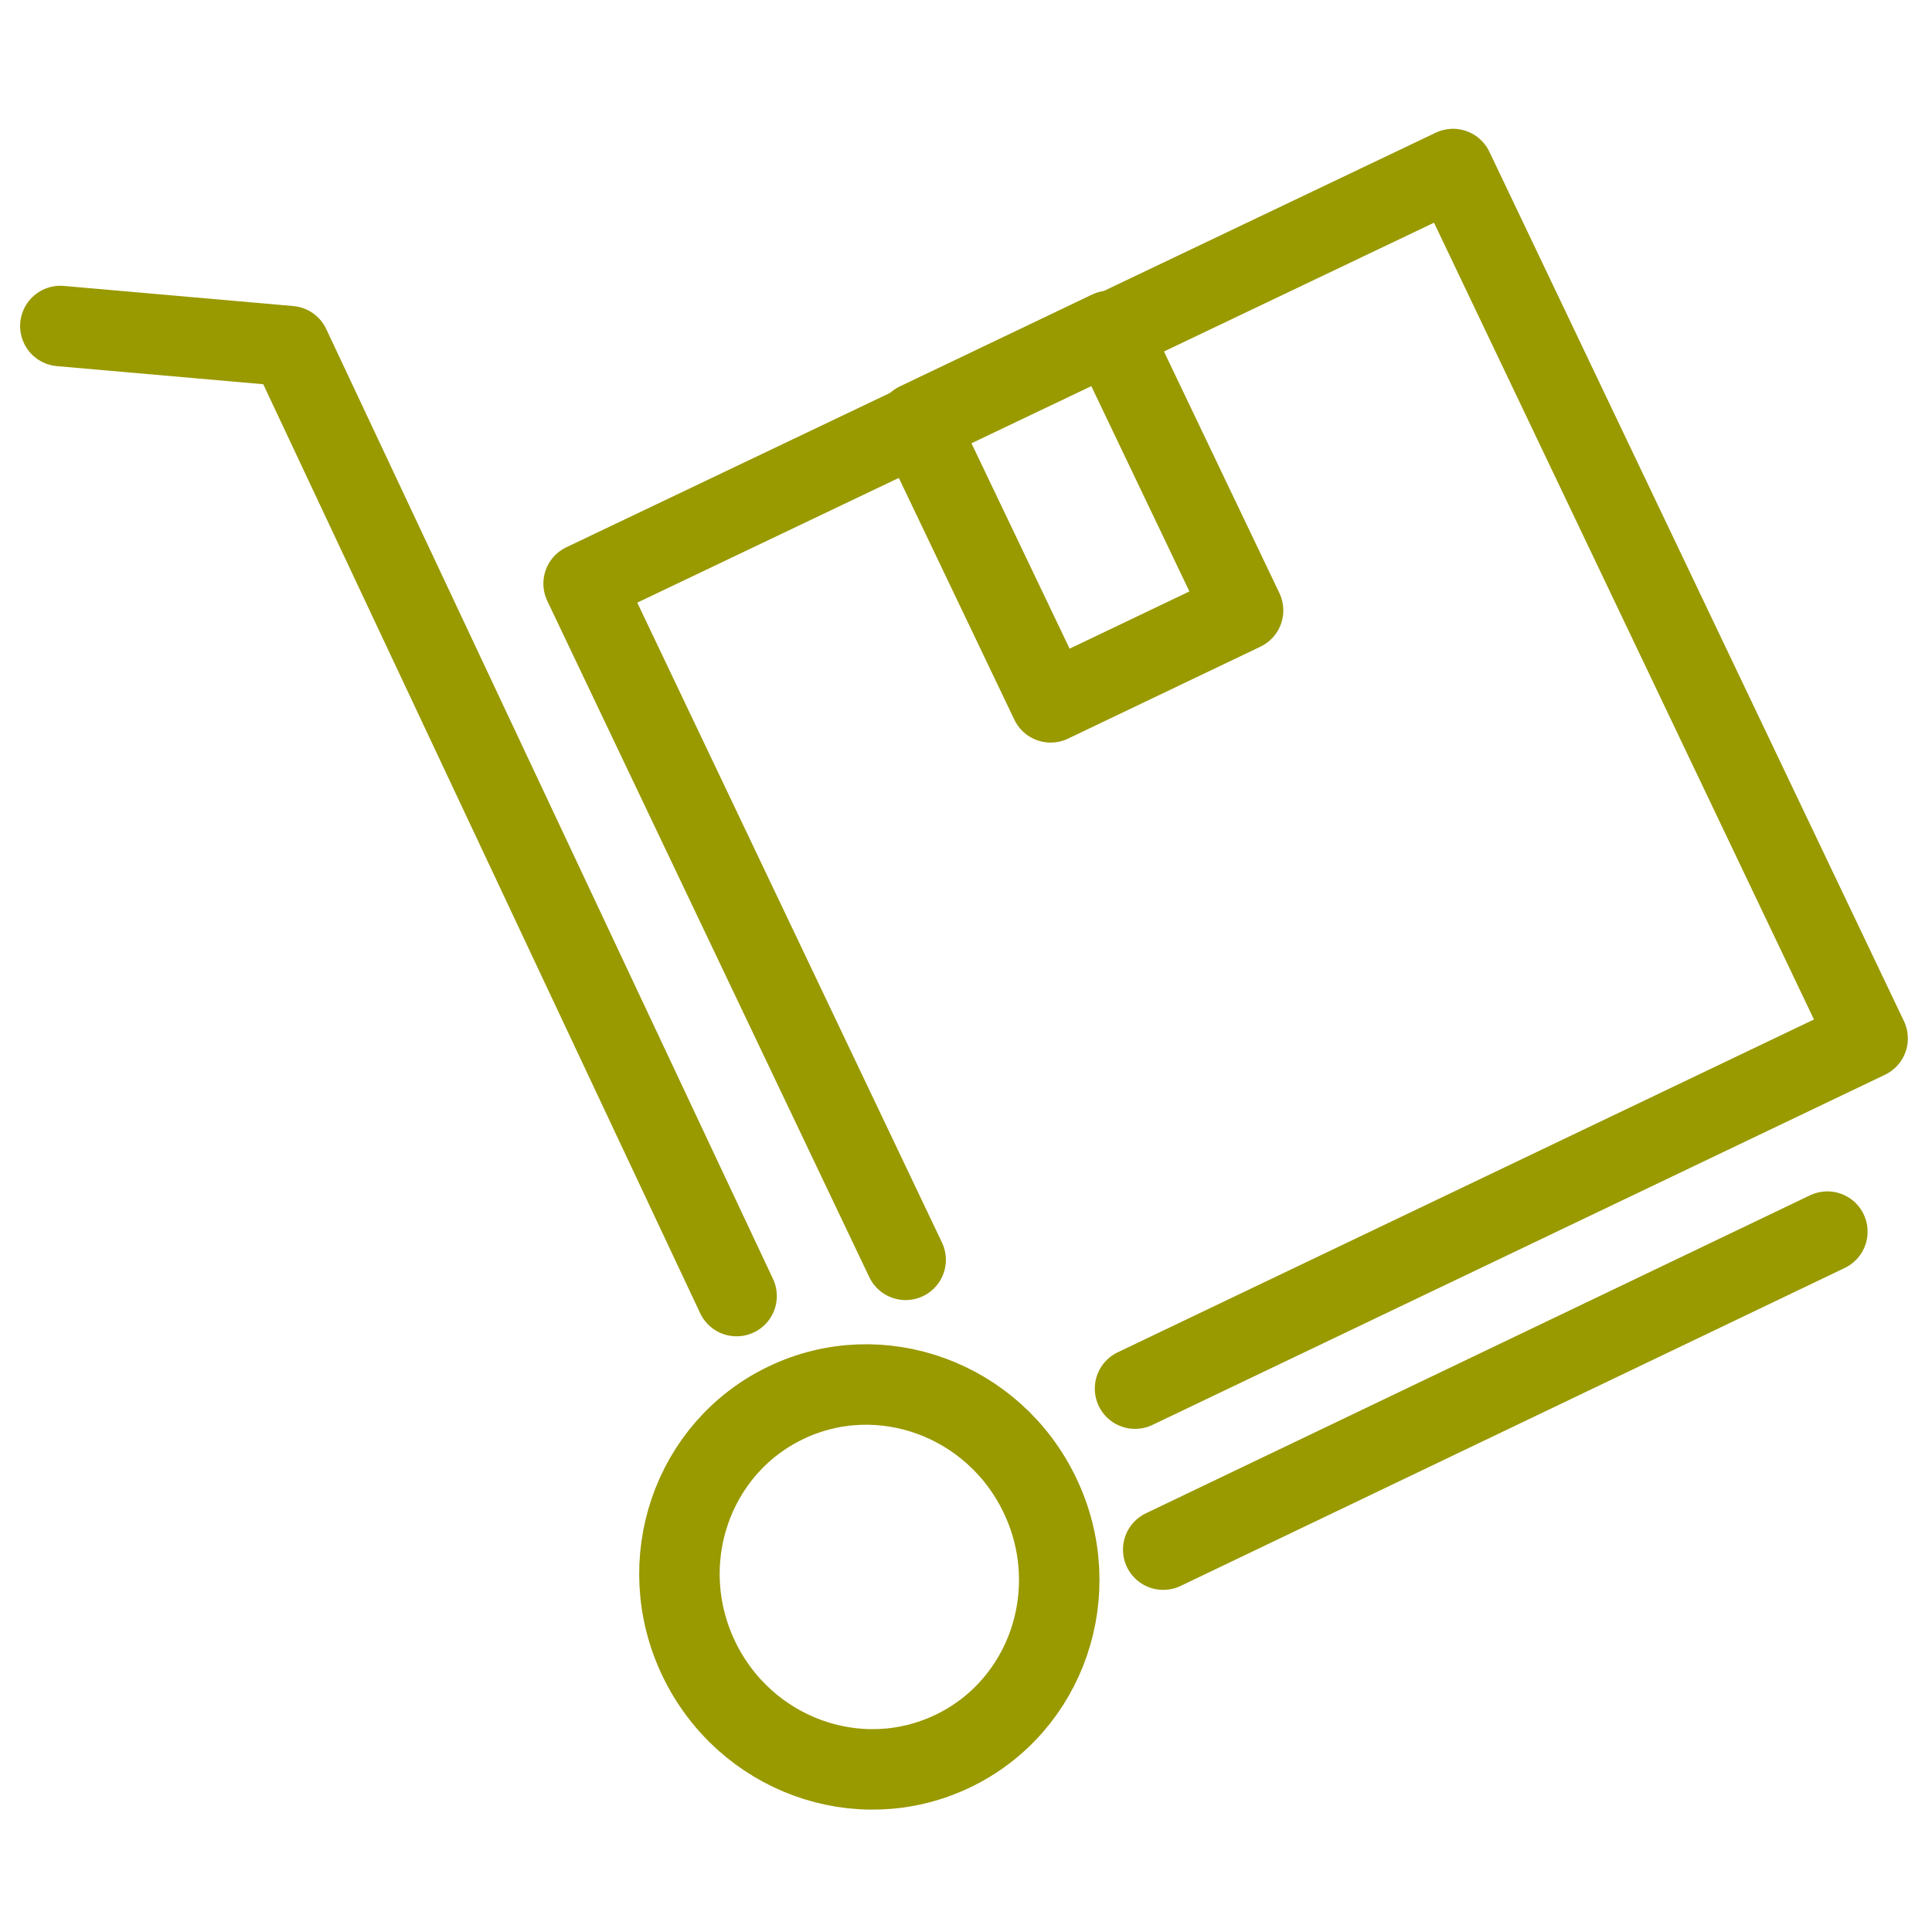
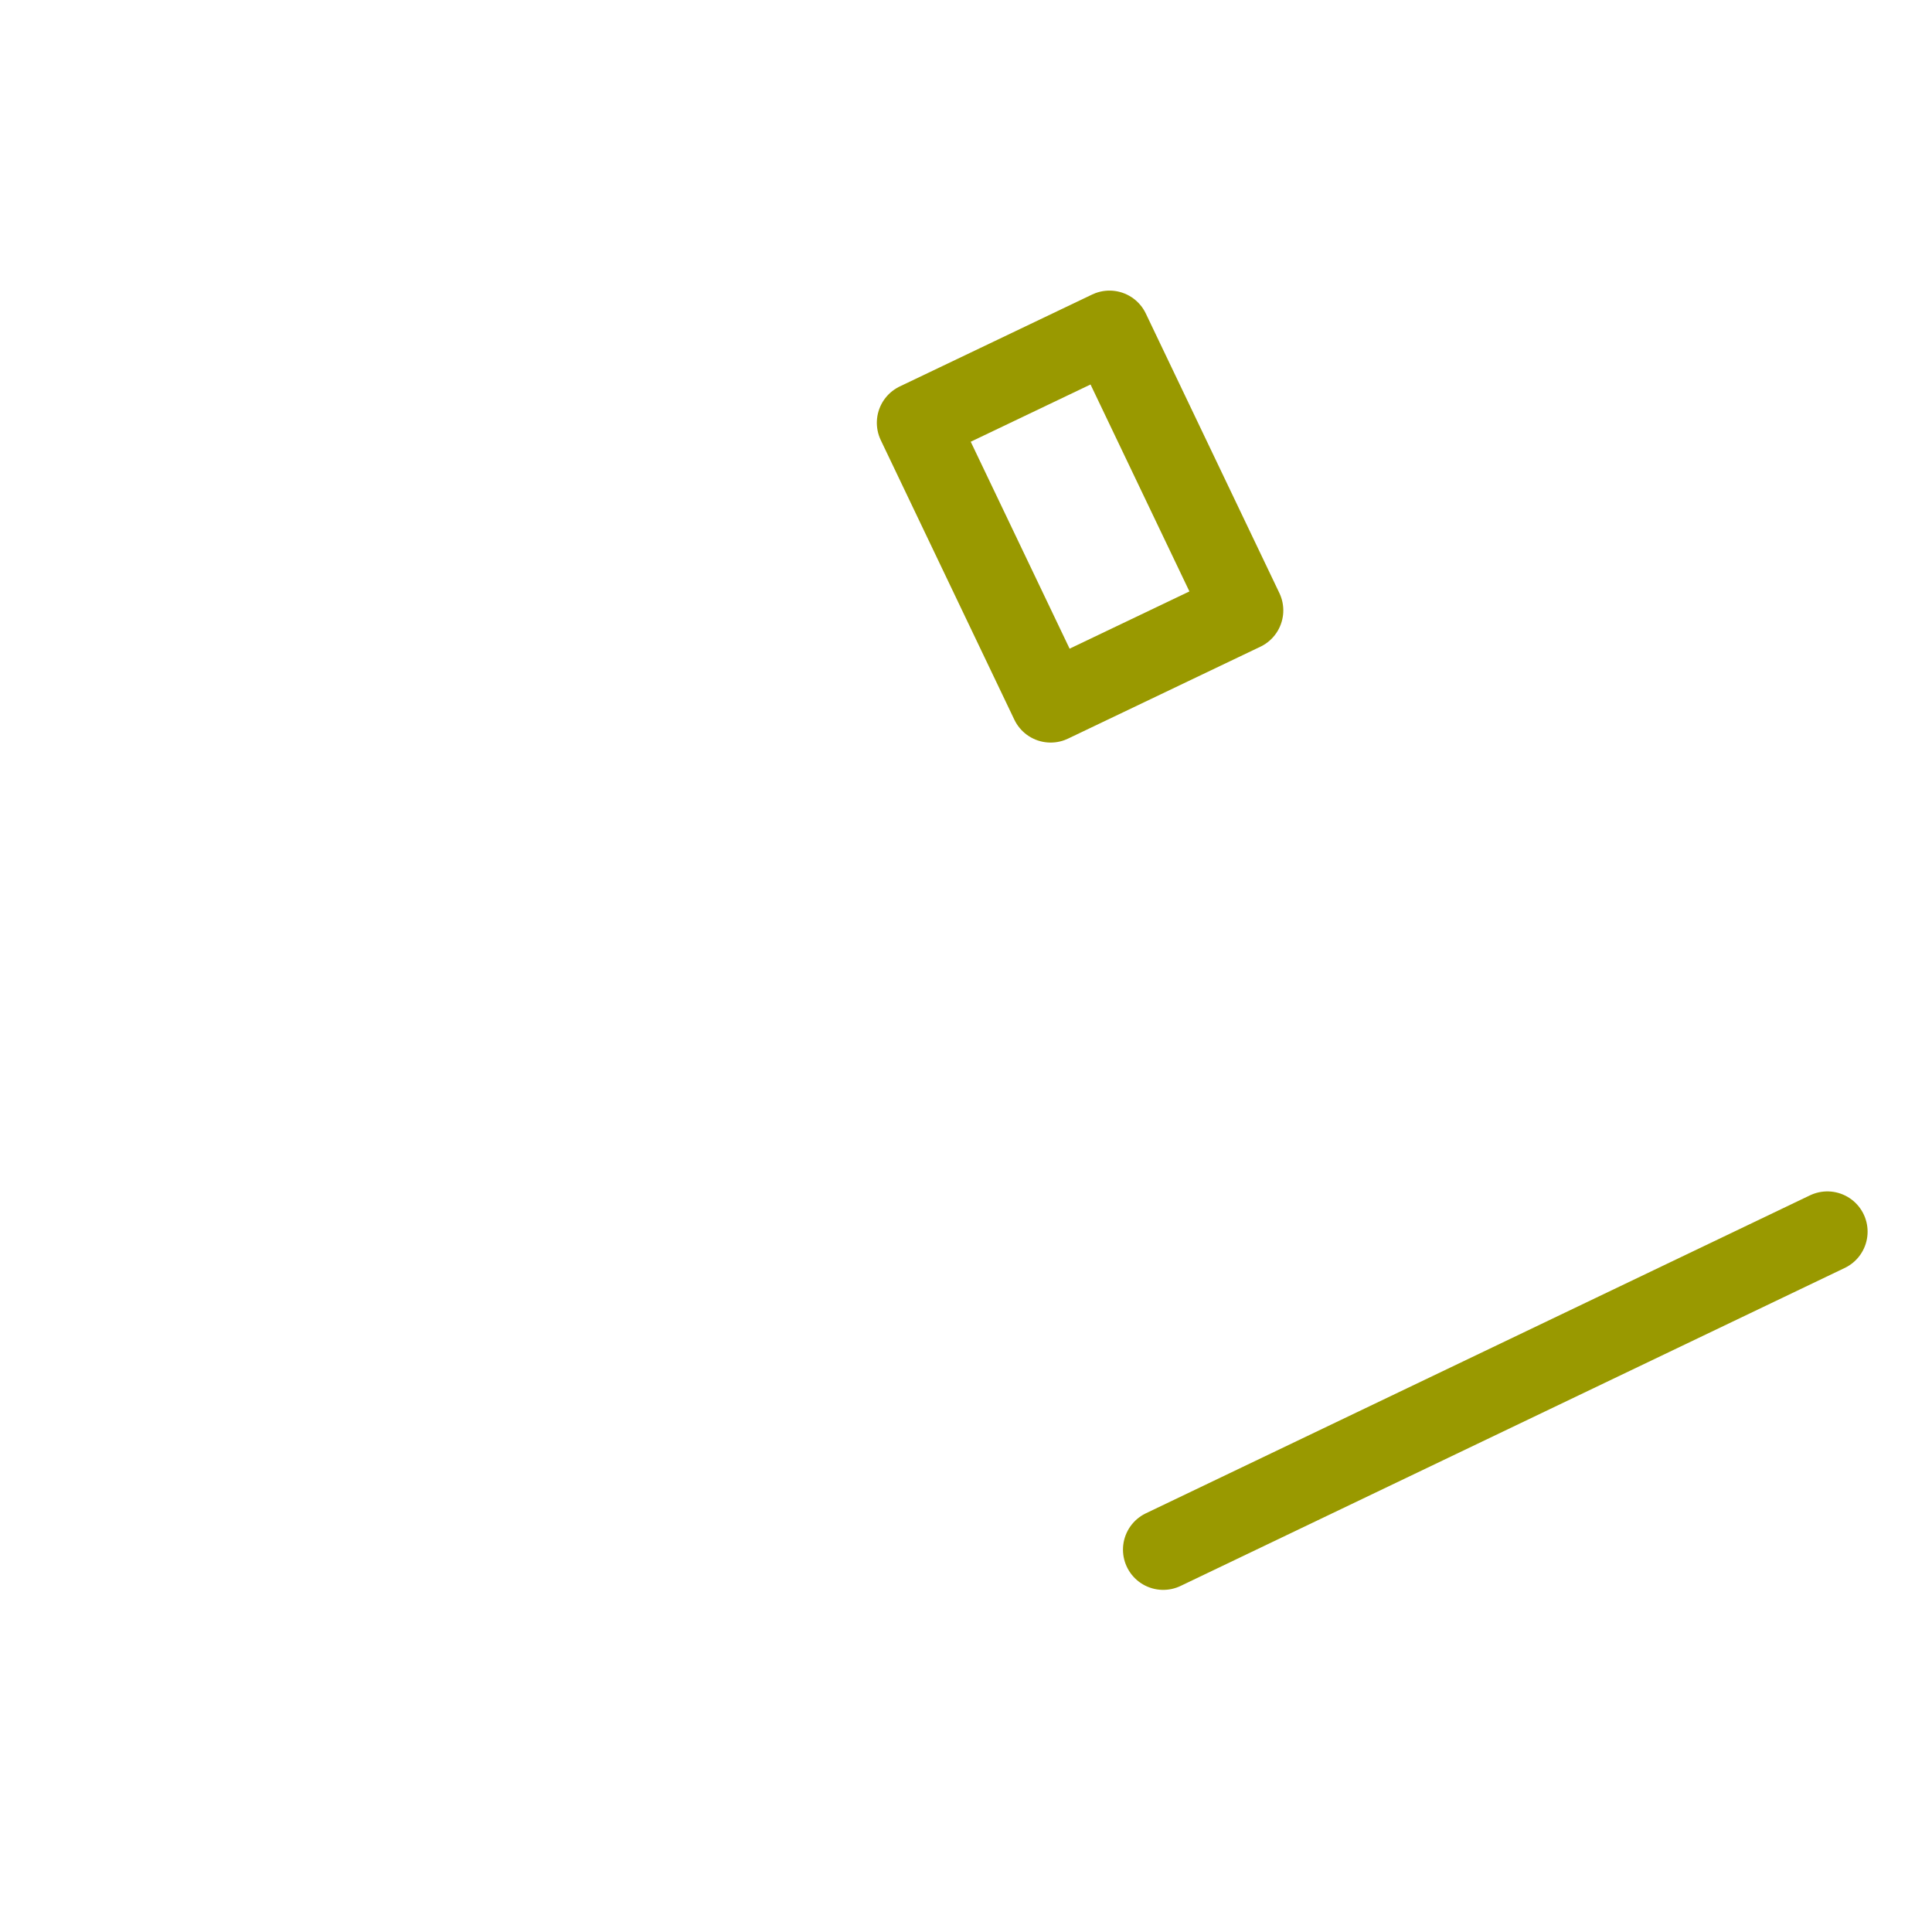
<svg xmlns="http://www.w3.org/2000/svg" version="1.1" id="Lager_1" x="0px" y="0px" viewBox="0 0 48 48" style="enable-background:new 0 0 48 48;" xml:space="preserve">
  <style type="text/css">
	.st0{fill:none;stroke:#999900;stroke-width:2;stroke-linecap:round;stroke-linejoin:round;stroke-miterlimit:10;}
	.st1{fill:none;stroke:#999900;stroke-width:2;stroke-linecap:round;stroke-linejoin:round;stroke-miterlimit:9.999;}
</style>
  <g>
-     <polyline class="st0" points="28.2,34.5 46.4,25.8 36.1,4.2 14.5,14.5 22.5,31.3  " />
    <line class="st0" x1="45.4" y1="30.6" x2="28.9" y2="38.5" />
-     <ellipse transform="matrix(0.902 -0.431 0.431 0.902 -14.78 13.13)" class="st1" cx="21.6" cy="39.2" rx="4.7" ry="4.8" />
-     <polyline class="st0" points="18.3,32.2 7.2,8.6 1.5,8.1  " />
    <rect x="24.2" y="9" transform="matrix(0.902 -0.431 0.431 0.902 -2.923 12.816)" class="st1" width="5.3" height="7.7" />
  </g>
</svg>